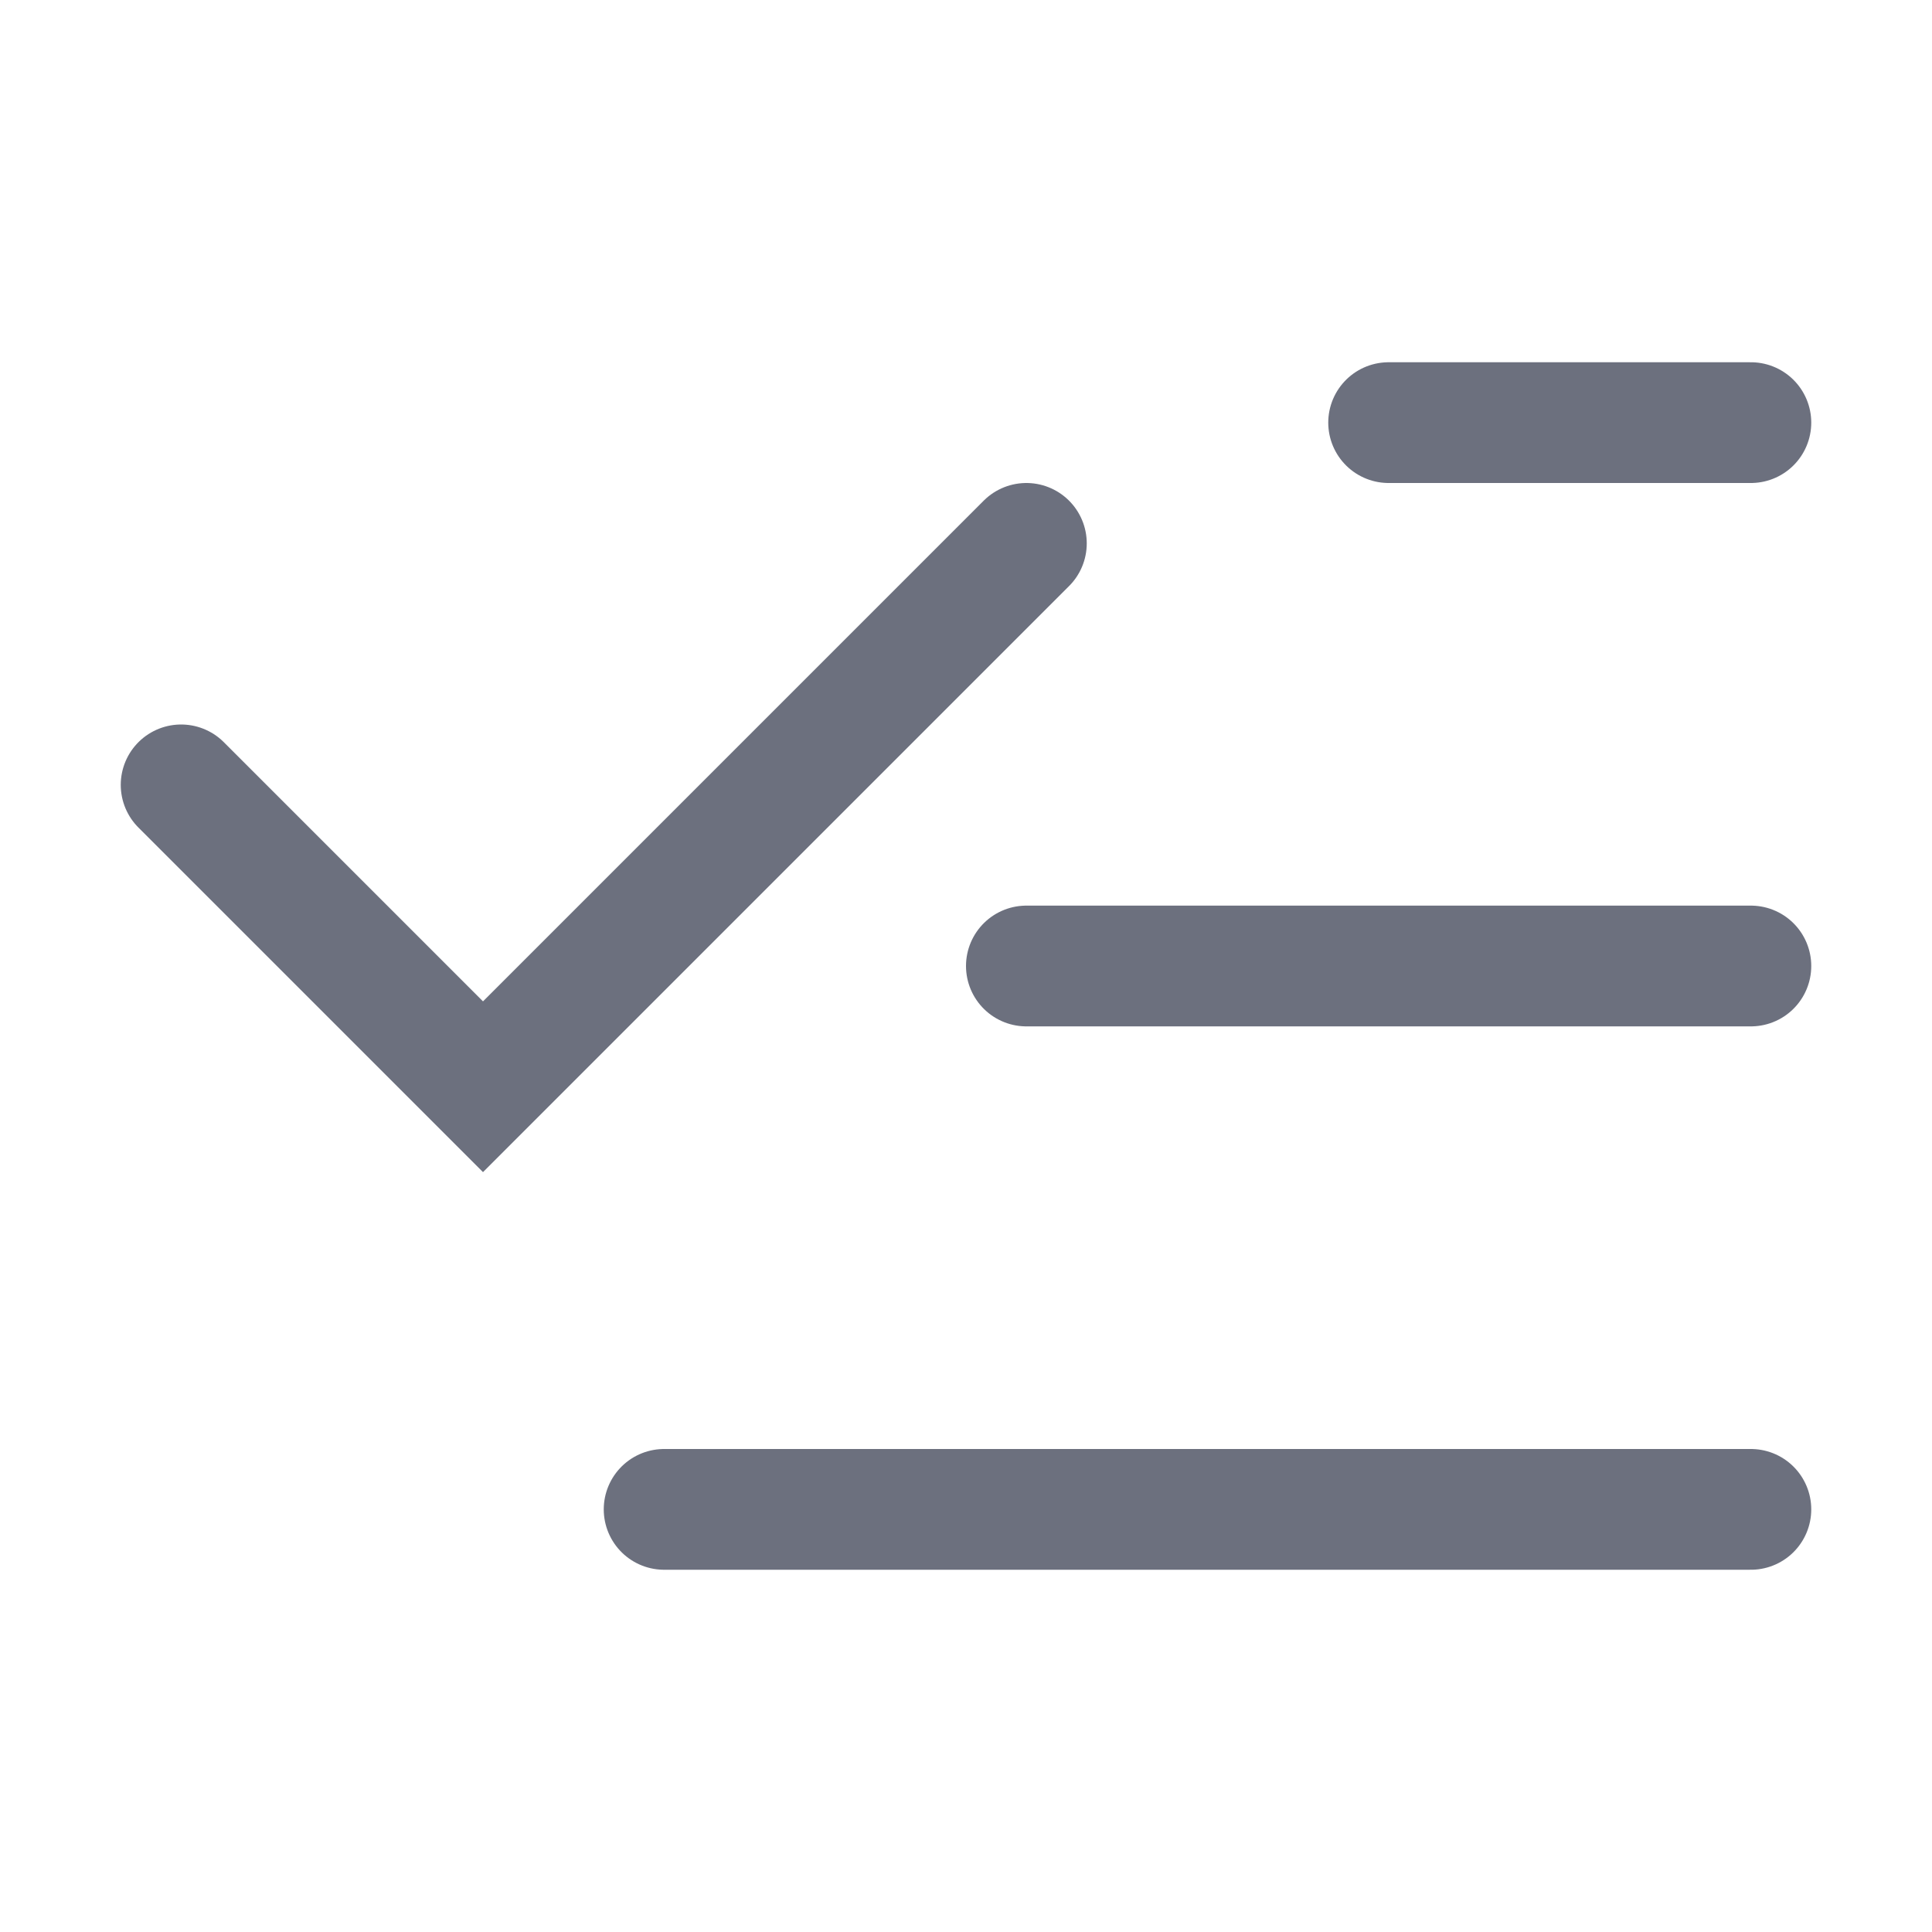
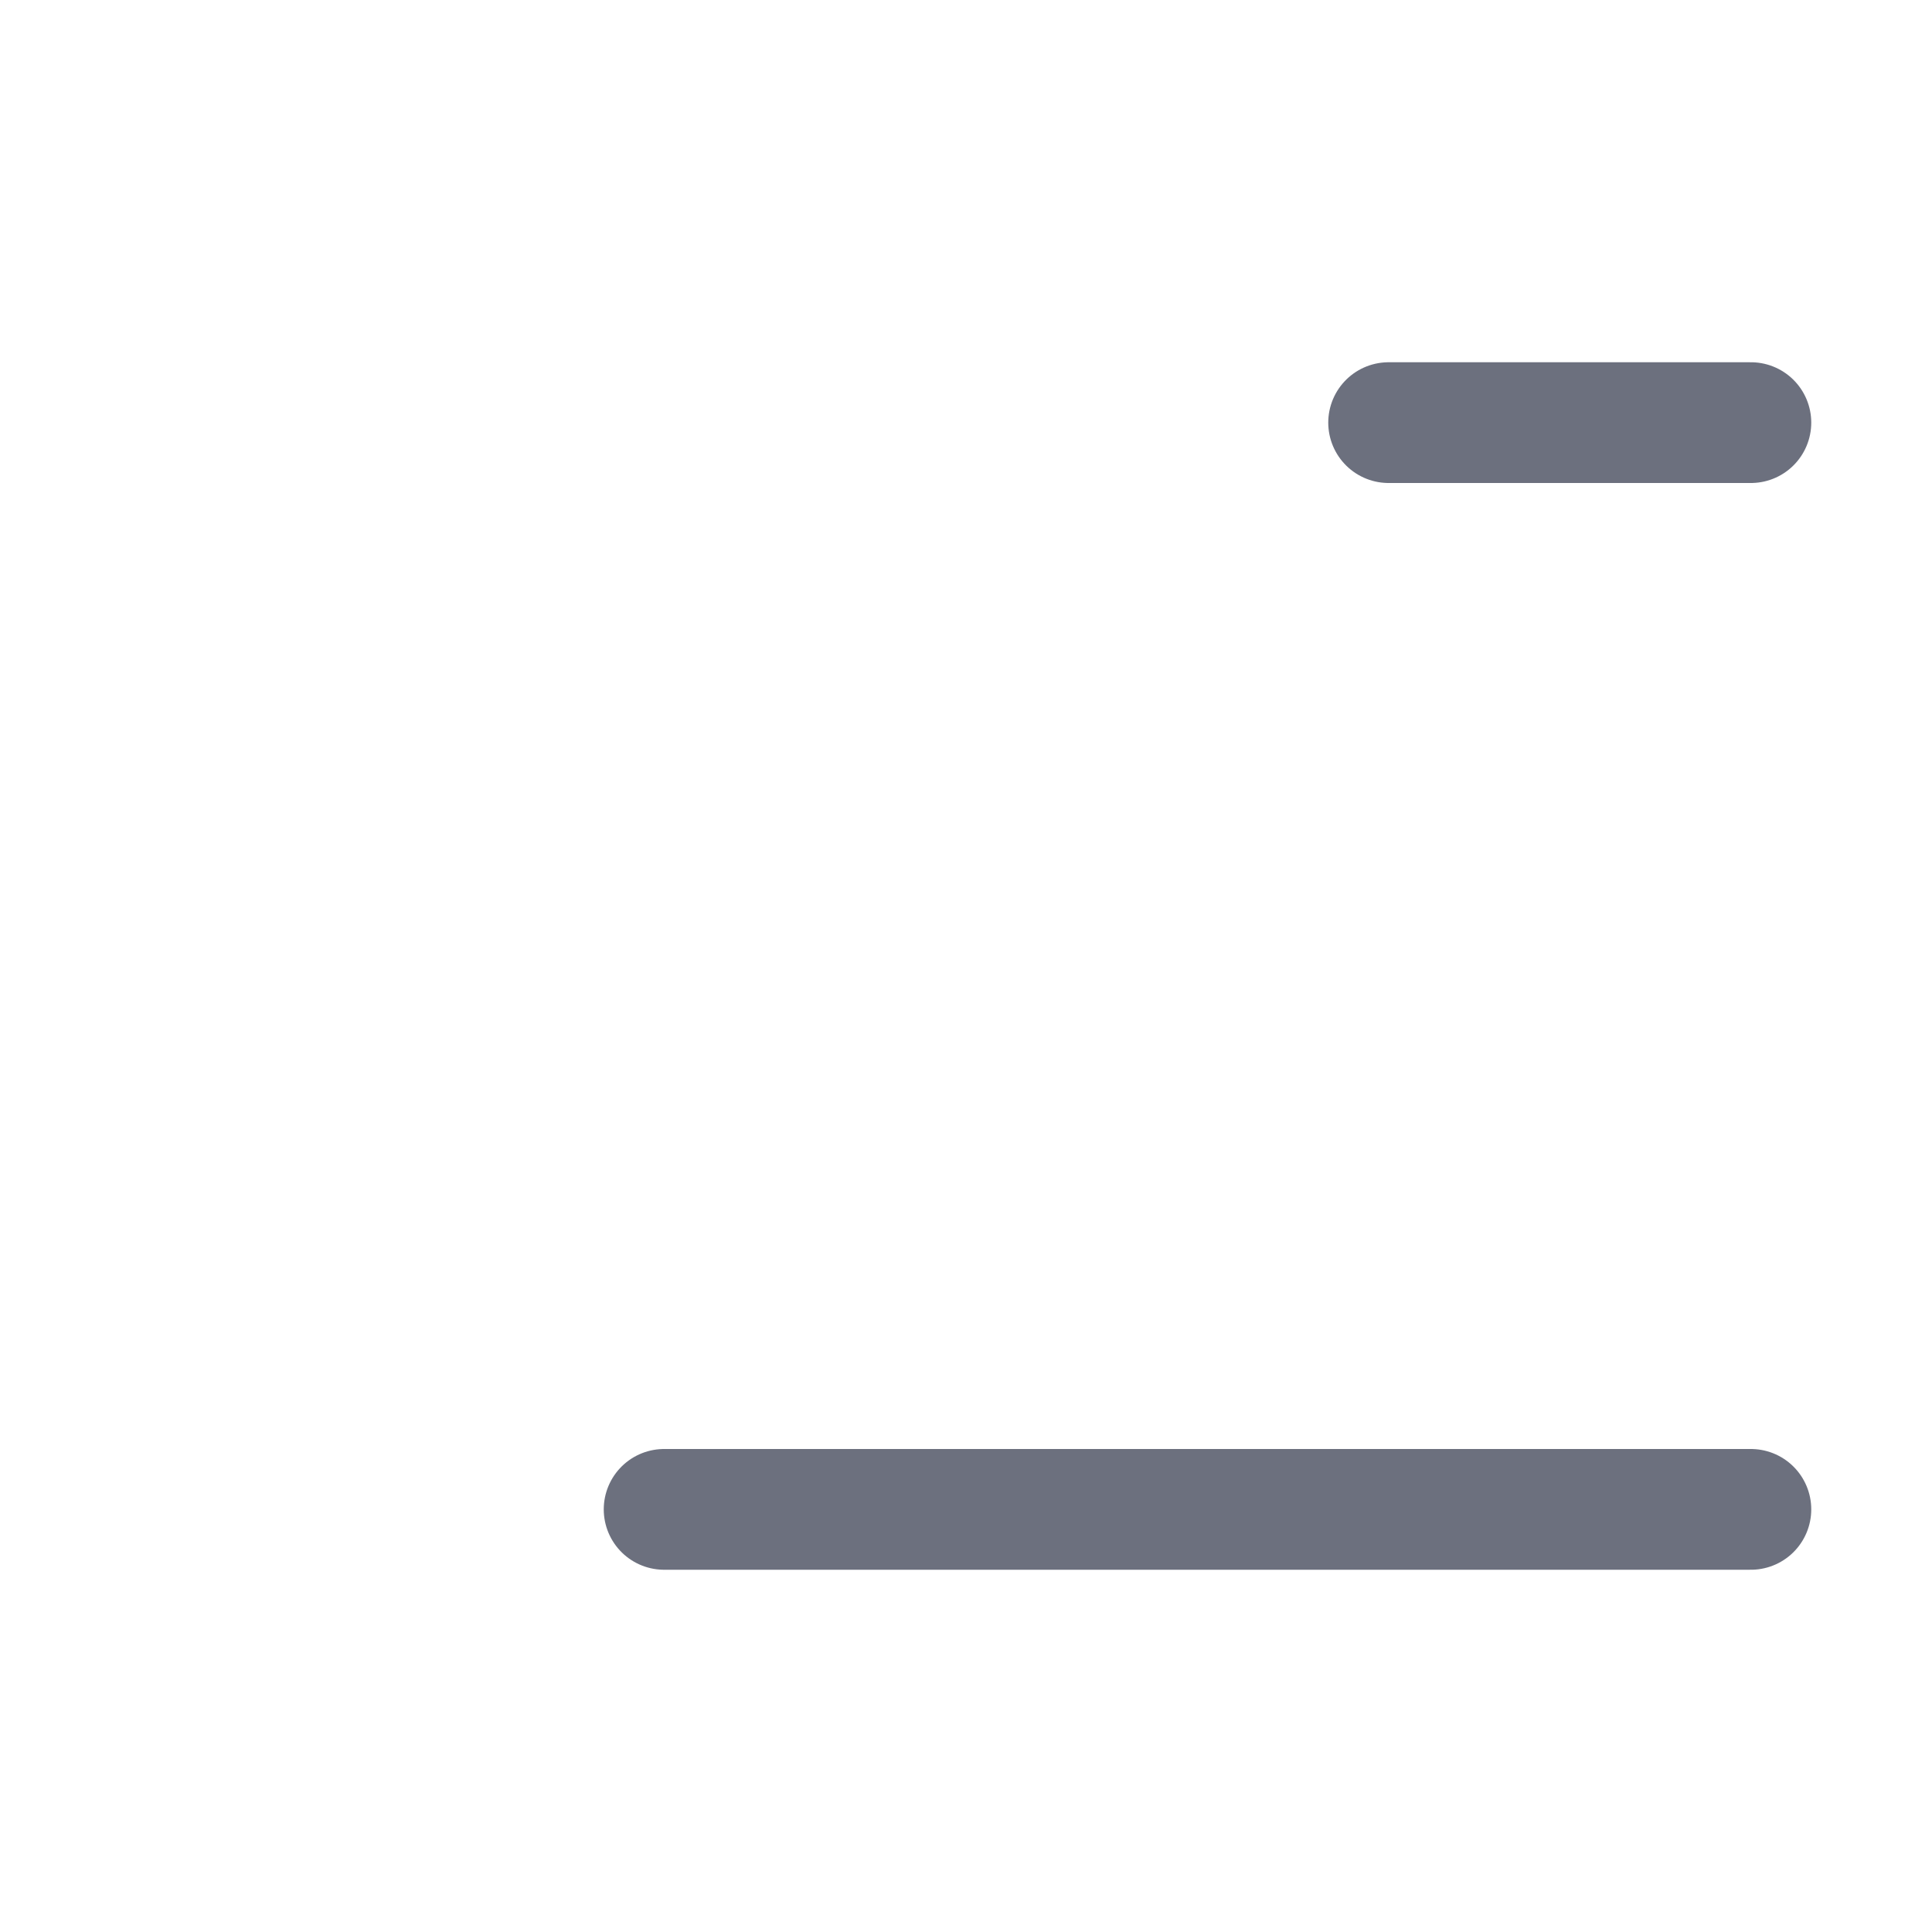
<svg xmlns="http://www.w3.org/2000/svg" width="16" height="16" viewBox="0 0 16 16" fill="none">
  <path d="M11.5 3.5H14.5" stroke="#6C707E" stroke-linecap="round" stroke-linejoin="round" />
-   <path d="M8.5 8H14.5" stroke="#6C707E" stroke-linecap="round" stroke-linejoin="round" />
  <path d="M5.5 12.5H14.5" stroke="#6C707E" stroke-linecap="round" stroke-linejoin="round" />
-   <path d="M8.5 4.5L4 9L1.5 6.5" stroke="#6C707E" stroke-linecap="round" />
</svg>